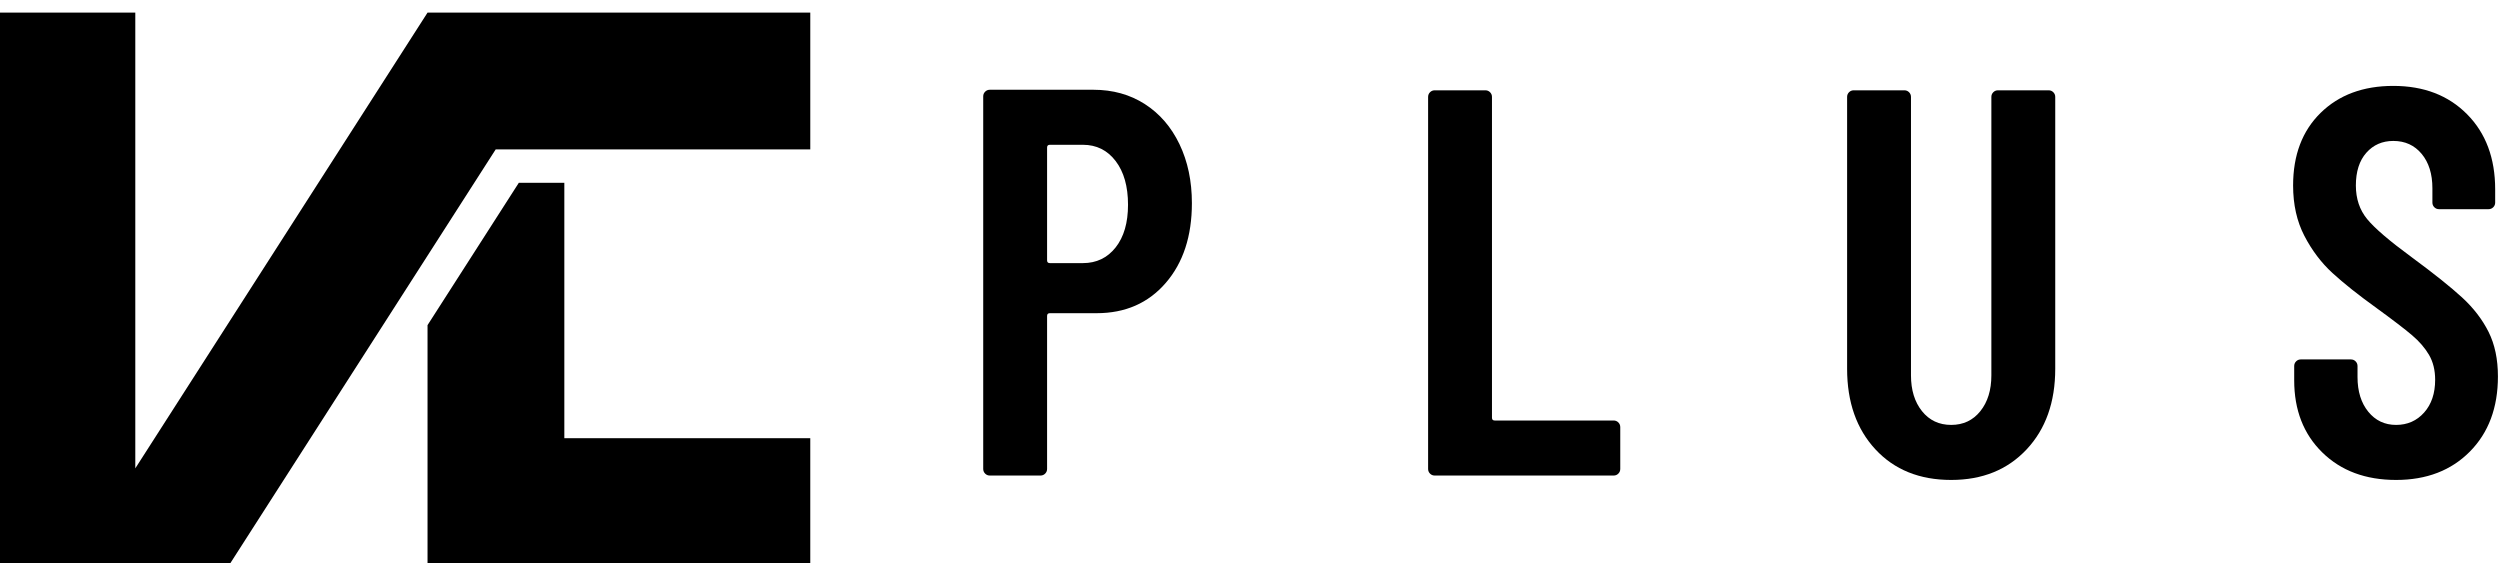
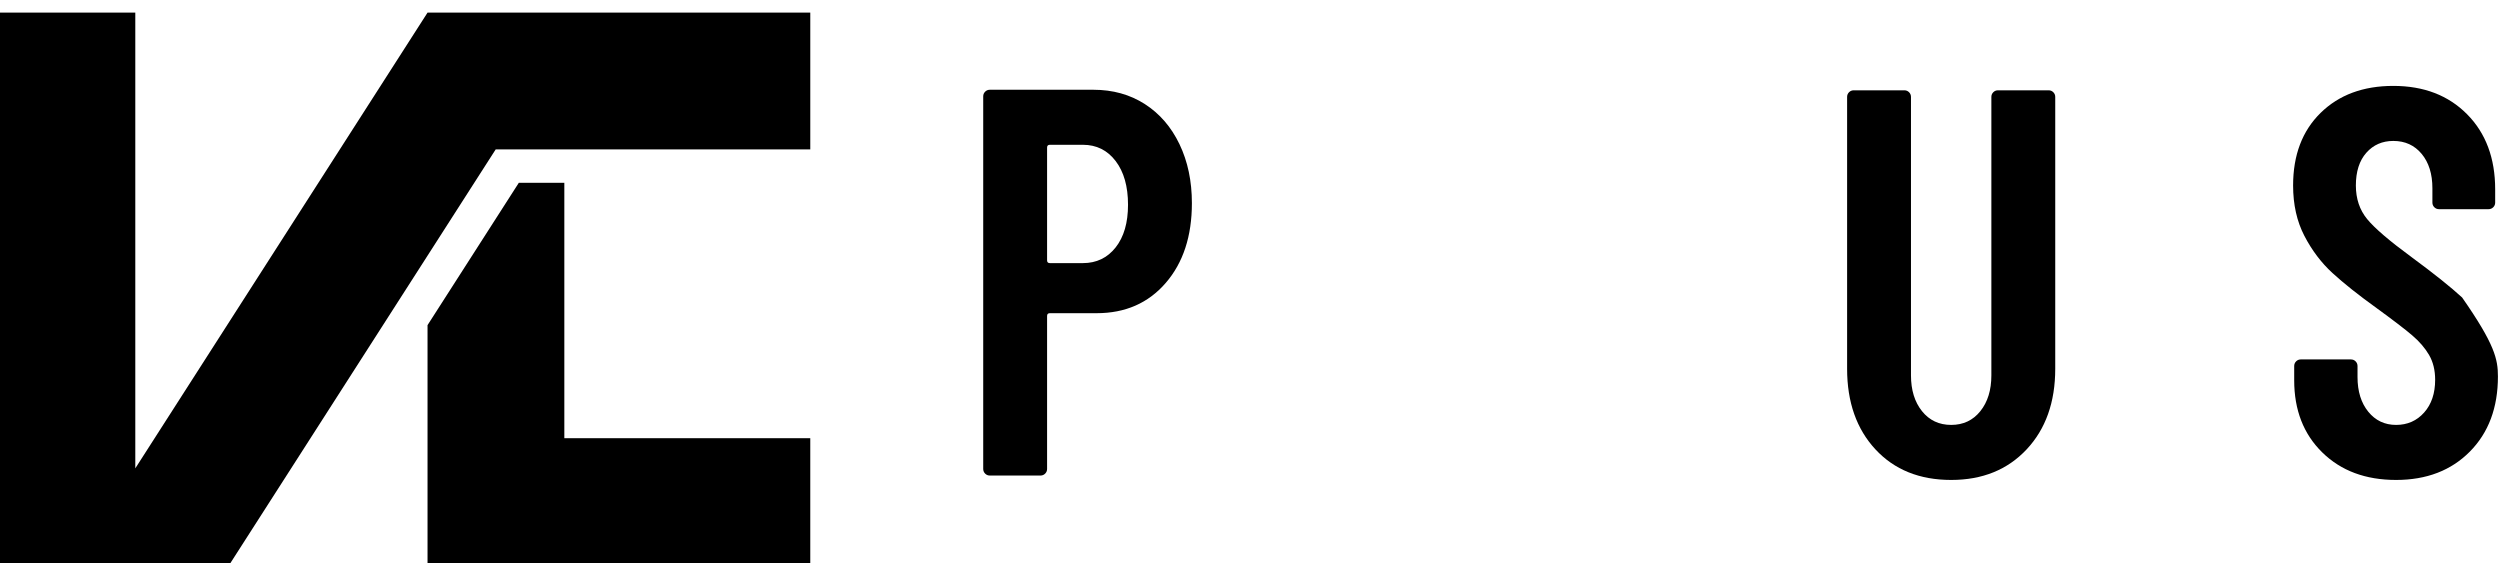
<svg xmlns="http://www.w3.org/2000/svg" width="100%" height="100%" viewBox="0 0 772 174" version="1.1" xml:space="preserve" style="fill-rule:evenodd;clip-rule:evenodd;stroke-linejoin:round;stroke-miterlimit:2;">
  <g transform="matrix(1,0,0,1,-154.55,-2613.23)">
    <g transform="matrix(1,0,0,1.5,-4887.16,-4628.55)">
      <g transform="matrix(0.624,0,0,0.416,5709.2,1139.82)">
        <g transform="matrix(1,0,0,1,-3957.01,8615.82)">
          <path d="M3288.3,255.891L3098.89,255.891L2954.27,481.415L2954.27,255.891L2886.57,255.891L2886.57,534.197L2997.55,534.197L3132.61,323.587L3288.3,323.587L3288.3,255.891Z" />
        </g>
        <clipPath id="_clip1">
          <rect x="-858.12" y="8927.28" width="189.406" height="222.74" />
        </clipPath>
        <g clip-path="url(#_clip1)">
          <path d="M-790.424,8955.92L-812.943,8955.92L-858.12,9026.37L-858.12,9150.02L-668.714,9150.02L-668.714,9082.32L-790.424,9082.32L-790.424,8955.92ZM-790.424,8888.23L-790.424,8871.71L-858.12,8871.71L-858.12,8906.09L-846.664,8888.23L-790.424,8888.23Z" />
        </g>
      </g>
      <g transform="matrix(1.061,0,0,0.707,4957.87,4410.51)">
        <path d="M397.231,616.437C402.893,616.437 407.888,617.826 412.215,620.603C416.541,623.381 419.907,627.28 422.311,632.302C424.714,637.323 425.916,643.038 425.916,649.448C425.916,659.063 423.379,666.809 418.304,672.685C413.23,678.561 406.526,681.498 398.193,681.498L384.571,681.498C384.037,681.498 383.77,681.766 383.77,682.3L383.77,726.849C383.77,727.384 383.583,727.838 383.209,728.212C382.835,728.585 382.381,728.772 381.847,728.772L367.104,728.772C366.57,728.772 366.116,728.585 365.742,728.212C365.368,727.838 365.181,727.384 365.181,726.849L365.181,618.36C365.181,617.826 365.368,617.371 365.742,616.998C366.116,616.624 366.57,616.437 367.104,616.437L397.231,616.437ZM394.187,666.916C398.139,666.916 401.318,665.393 403.721,662.349C406.125,659.304 407.327,655.164 407.327,649.929C407.327,644.587 406.125,640.341 403.721,637.189C401.318,634.038 398.139,632.462 394.187,632.462L384.571,632.462C384.037,632.462 383.77,632.729 383.77,633.263L383.77,666.114C383.77,666.649 384.037,666.916 384.571,666.916L394.187,666.916Z" style="fill-rule:nonzero;" />
-         <path d="M496.587,728.772C496.053,728.772 495.598,728.585 495.225,728.212C494.851,727.838 494.664,727.384 494.664,726.849L494.664,618.52C494.664,617.986 494.851,617.532 495.225,617.158C495.598,616.784 496.053,616.597 496.587,616.597L511.33,616.597C511.864,616.597 512.318,616.784 512.692,617.158C513.066,617.532 513.253,617.986 513.253,618.52L513.253,711.946C513.253,712.48 513.52,712.747 514.054,712.747L548.668,712.747C549.202,712.747 549.656,712.934 550.03,713.308C550.404,713.682 550.591,714.136 550.591,714.67L550.591,726.849C550.591,727.384 550.404,727.838 550.03,728.212C549.656,728.585 549.202,728.772 548.668,728.772L496.587,728.772Z" style="fill-rule:nonzero;" />
        <path d="M646.902,730.054C637.714,730.054 630.369,727.09 624.867,721.161C619.365,715.231 616.614,707.406 616.614,697.684L616.614,618.52C616.614,617.986 616.801,617.532 617.175,617.158C617.549,616.784 618.003,616.597 618.537,616.597L633.281,616.597C633.815,616.597 634.269,616.784 634.643,617.158C635.017,617.532 635.204,617.986 635.204,618.52L635.204,699.607C635.204,703.88 636.272,707.352 638.409,710.023C640.545,712.694 643.376,714.029 646.902,714.029C650.427,714.029 653.258,712.694 655.395,710.023C657.532,707.352 658.6,703.88 658.6,699.607L658.6,618.52C658.6,617.986 658.787,617.532 659.161,617.158C659.535,616.784 659.989,616.597 660.523,616.597L675.266,616.597C675.8,616.597 676.254,616.784 676.628,617.158C677.002,617.532 677.189,617.986 677.189,618.52L677.189,697.684C677.189,707.406 674.412,715.231 668.856,721.161C663.301,727.09 655.983,730.054 646.902,730.054Z" style="fill-rule:nonzero;" />
-         <path d="M776.384,730.054C767.517,730.054 760.359,727.384 754.911,722.042C749.462,716.7 746.738,709.703 746.738,701.049L746.738,696.883C746.738,696.348 746.925,695.894 747.299,695.52C747.673,695.146 748.127,694.96 748.661,694.96L763.244,694.96C763.778,694.96 764.232,695.146 764.606,695.52C764.98,695.894 765.167,696.348 765.167,696.883L765.167,700.088C765.167,704.254 766.208,707.619 768.292,710.183C770.375,712.747 773.073,714.029 776.384,714.029C779.696,714.029 782.421,712.827 784.557,710.424C786.694,708.02 787.762,704.842 787.762,700.889C787.762,698.111 787.175,695.707 785.999,693.678C784.824,691.648 783.168,689.725 781.032,687.909C778.895,686.092 775.476,683.475 770.776,680.056C765.434,676.21 761.134,672.792 757.875,669.8C754.617,666.809 751.893,663.203 749.703,658.983C747.513,654.763 746.418,649.876 746.418,644.32C746.418,635.453 749.088,628.402 754.43,623.167C759.772,617.932 766.823,615.315 775.583,615.315C784.45,615.315 791.608,618.066 797.057,623.568C802.505,629.07 805.23,636.361 805.23,645.442L805.23,649.288C805.23,649.822 805.043,650.276 804.669,650.65C804.295,651.024 803.841,651.211 803.307,651.211L788.884,651.211C788.35,651.211 787.896,651.024 787.522,650.65C787.148,650.276 786.961,649.822 786.961,649.288L786.961,645.122C786.961,640.955 785.919,637.616 783.836,635.106C781.753,632.595 779.002,631.34 775.583,631.34C772.378,631.34 769.761,632.488 767.731,634.785C765.701,637.082 764.686,640.261 764.686,644.32C764.686,648.166 765.781,651.425 767.971,654.096C770.161,656.766 774.461,660.452 780.871,665.153C787.388,669.96 792.303,673.887 795.614,676.931C798.926,679.976 801.49,683.315 803.307,686.947C805.123,690.579 806.031,694.906 806.031,699.927C806.031,709.008 803.307,716.3 797.858,721.802C792.409,727.303 785.252,730.054 776.384,730.054Z" style="fill-rule:nonzero;" />
+         <path d="M776.384,730.054C767.517,730.054 760.359,727.384 754.911,722.042C749.462,716.7 746.738,709.703 746.738,701.049L746.738,696.883C746.738,696.348 746.925,695.894 747.299,695.52C747.673,695.146 748.127,694.96 748.661,694.96L763.244,694.96C763.778,694.96 764.232,695.146 764.606,695.52C764.98,695.894 765.167,696.348 765.167,696.883L765.167,700.088C765.167,704.254 766.208,707.619 768.292,710.183C770.375,712.747 773.073,714.029 776.384,714.029C779.696,714.029 782.421,712.827 784.557,710.424C786.694,708.02 787.762,704.842 787.762,700.889C787.762,698.111 787.175,695.707 785.999,693.678C784.824,691.648 783.168,689.725 781.032,687.909C778.895,686.092 775.476,683.475 770.776,680.056C765.434,676.21 761.134,672.792 757.875,669.8C754.617,666.809 751.893,663.203 749.703,658.983C747.513,654.763 746.418,649.876 746.418,644.32C746.418,635.453 749.088,628.402 754.43,623.167C759.772,617.932 766.823,615.315 775.583,615.315C784.45,615.315 791.608,618.066 797.057,623.568C802.505,629.07 805.23,636.361 805.23,645.442L805.23,649.288C805.23,649.822 805.043,650.276 804.669,650.65C804.295,651.024 803.841,651.211 803.307,651.211L788.884,651.211C788.35,651.211 787.896,651.024 787.522,650.65C787.148,650.276 786.961,649.822 786.961,649.288L786.961,645.122C786.961,640.955 785.919,637.616 783.836,635.106C781.753,632.595 779.002,631.34 775.583,631.34C772.378,631.34 769.761,632.488 767.731,634.785C765.701,637.082 764.686,640.261 764.686,644.32C764.686,648.166 765.781,651.425 767.971,654.096C770.161,656.766 774.461,660.452 780.871,665.153C787.388,669.96 792.303,673.887 795.614,676.931C805.123,690.579 806.031,694.906 806.031,699.927C806.031,709.008 803.307,716.3 797.858,721.802C792.409,727.303 785.252,730.054 776.384,730.054Z" style="fill-rule:nonzero;" />
      </g>
    </g>
  </g>
</svg>